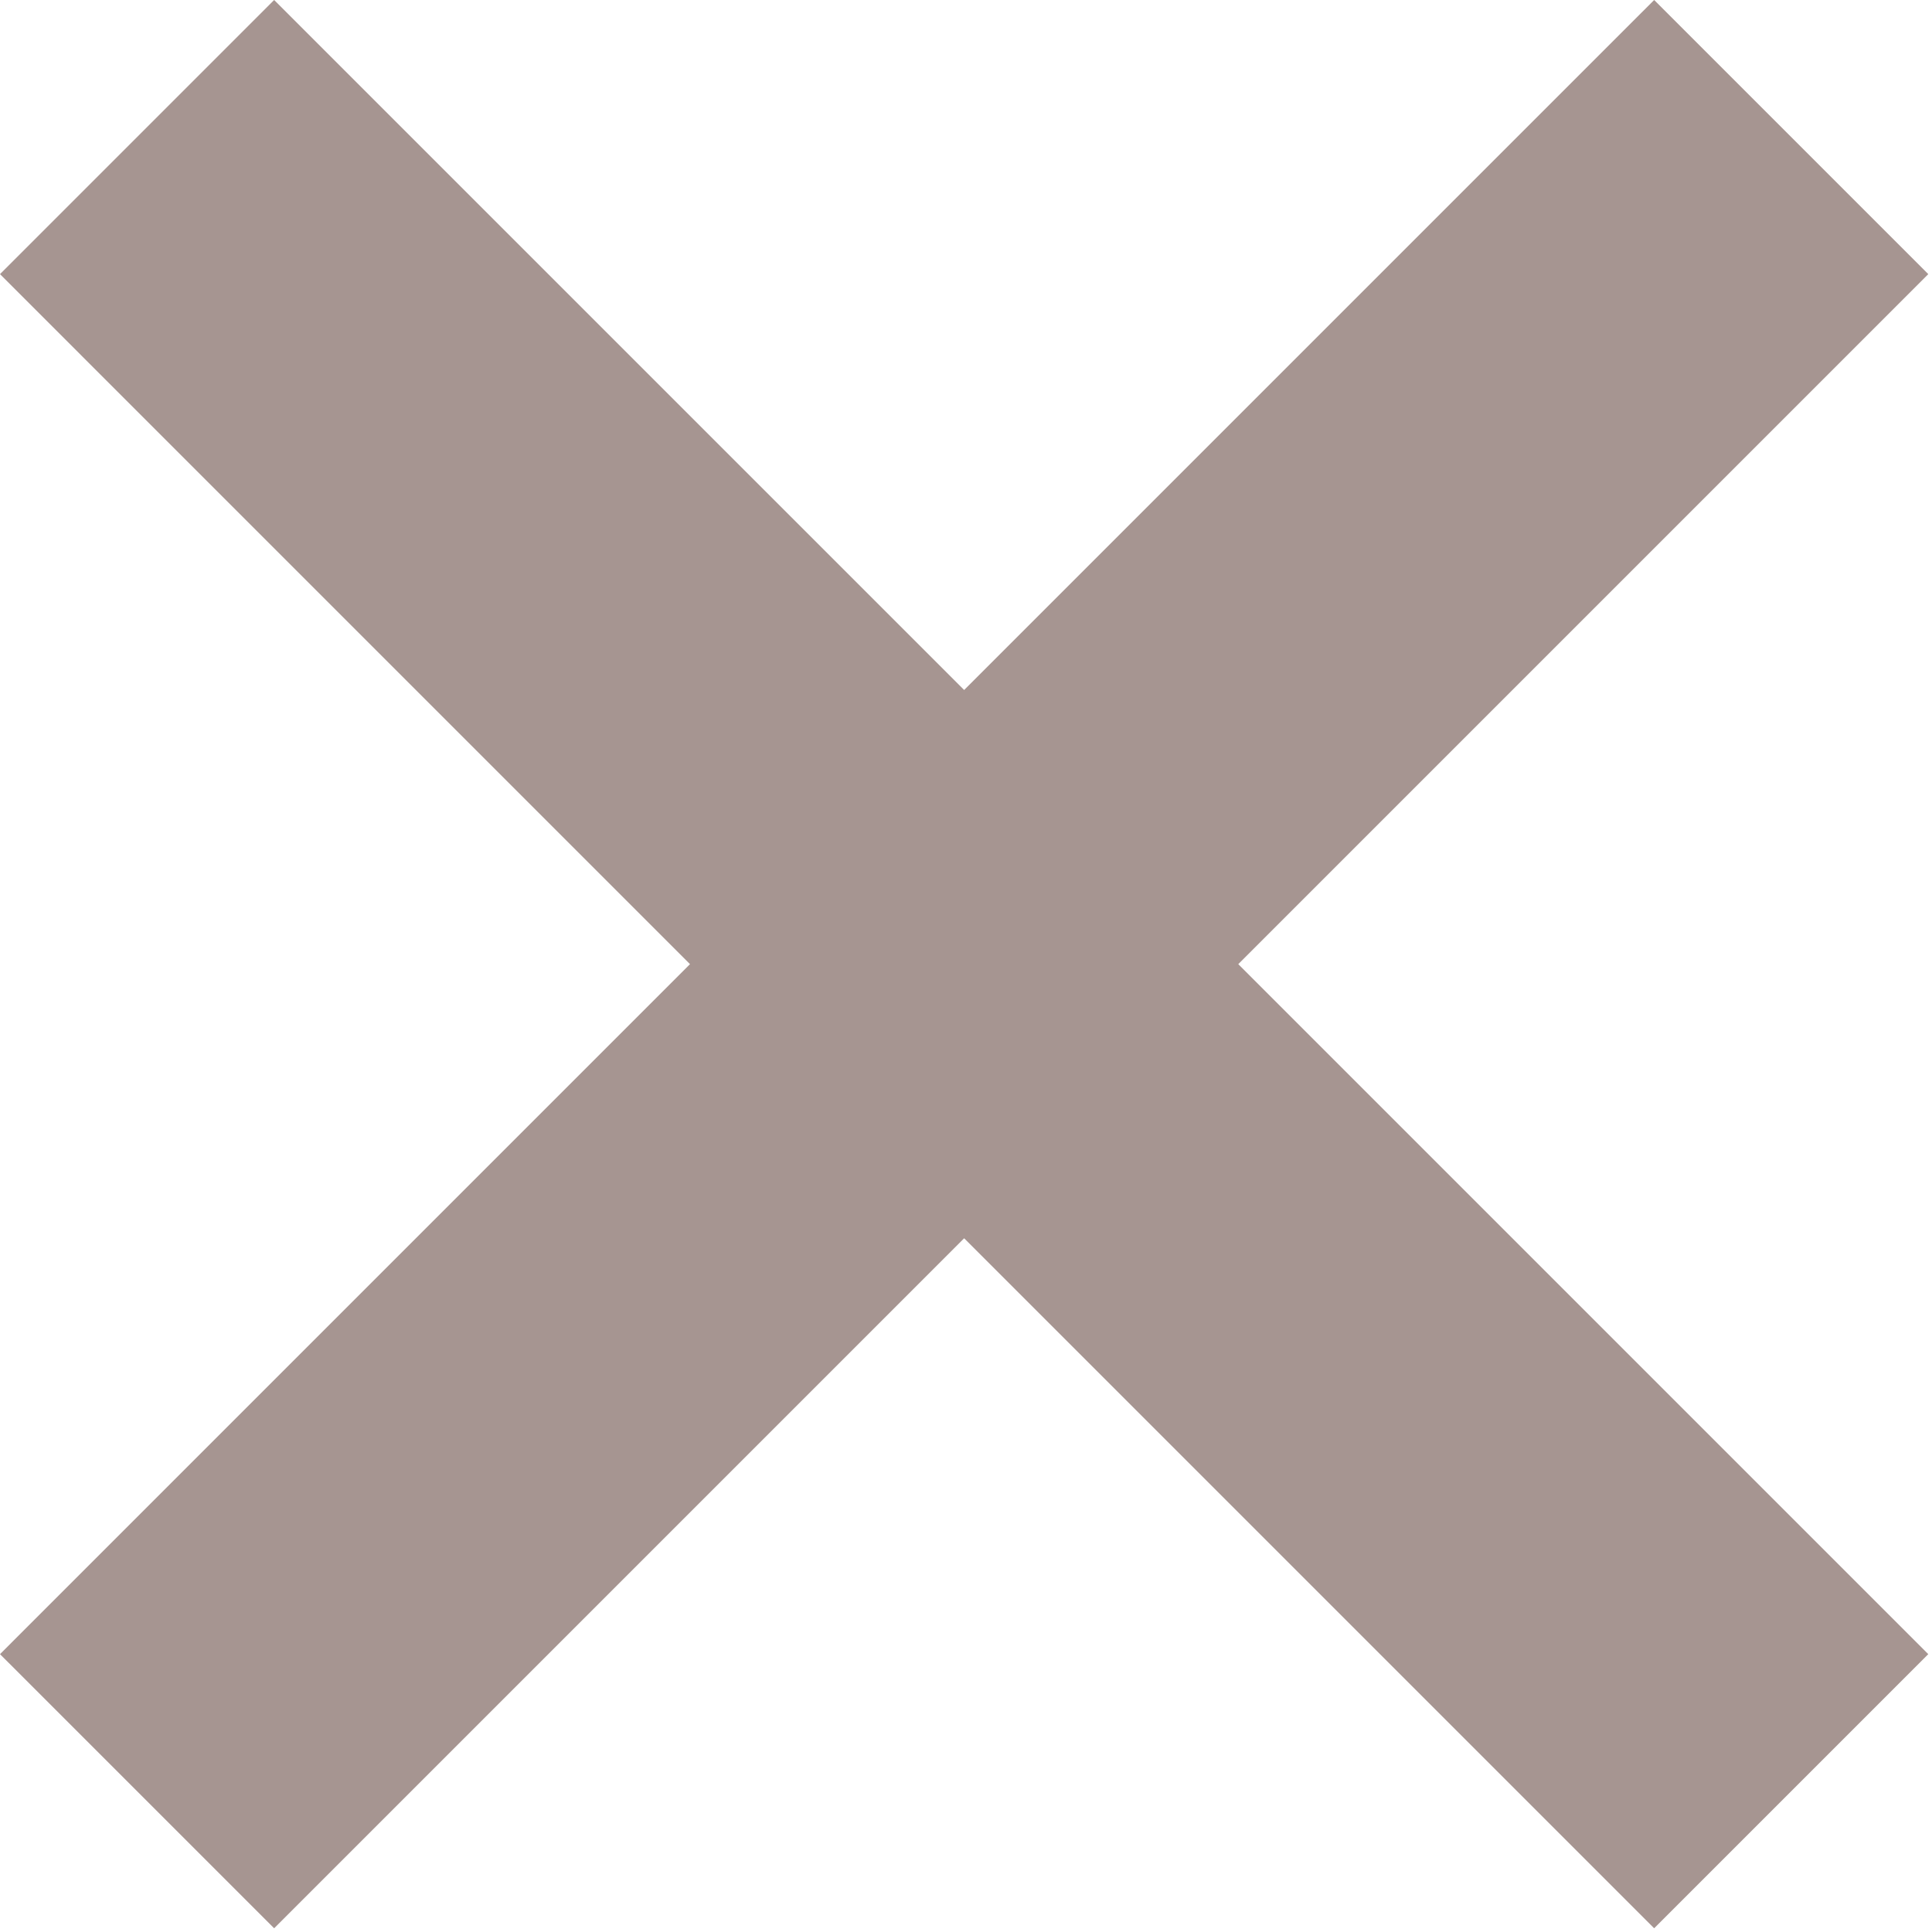
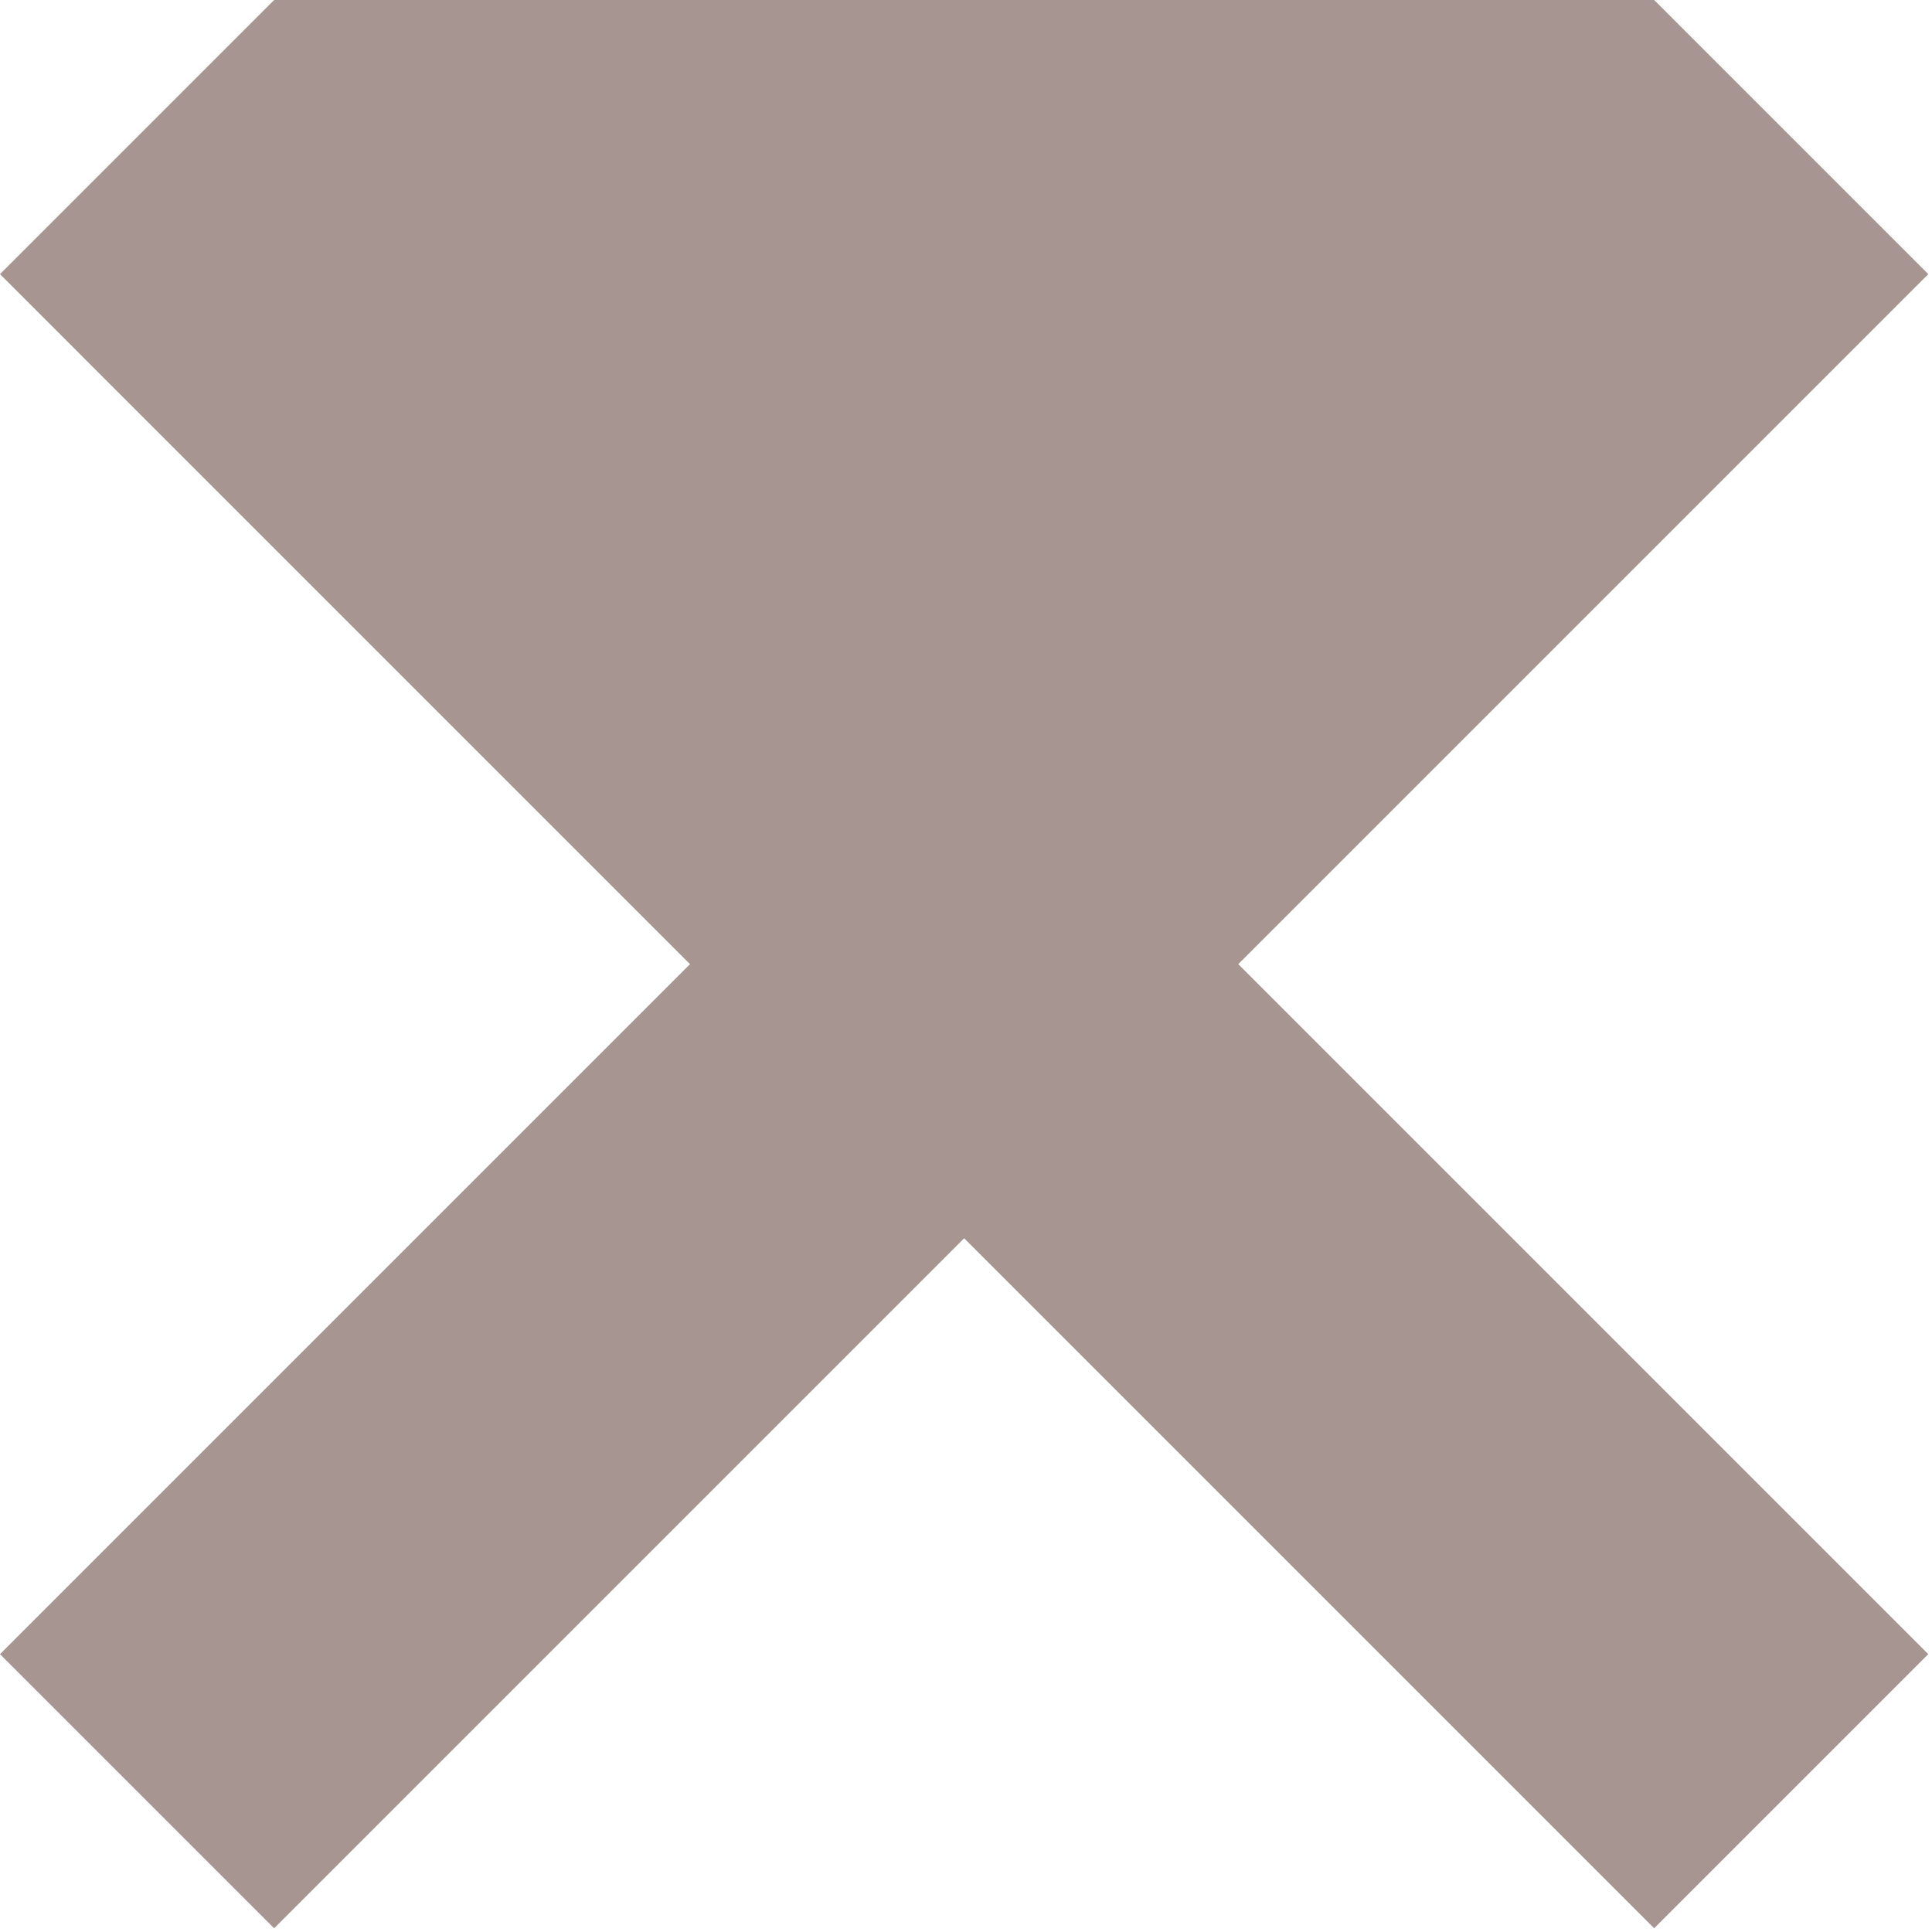
<svg xmlns="http://www.w3.org/2000/svg" width="299" height="299" viewBox="0 0 299 299" fill="none">
-   <path d="M298.426 42.426L191.639 149.213L298.426 256L256 298.426L149.213 191.639L42.426 298.426L0 256L106.786 149.213L0 42.426L42.426 0L149.213 106.786L256 0L298.426 42.426Z" fill="#A69591" />
+   <path d="M298.426 42.426L191.639 149.213L298.426 256L256 298.426L149.213 191.639L42.426 298.426L0 256L106.786 149.213L0 42.426L42.426 0L256 0L298.426 42.426Z" fill="#A69591" />
</svg>